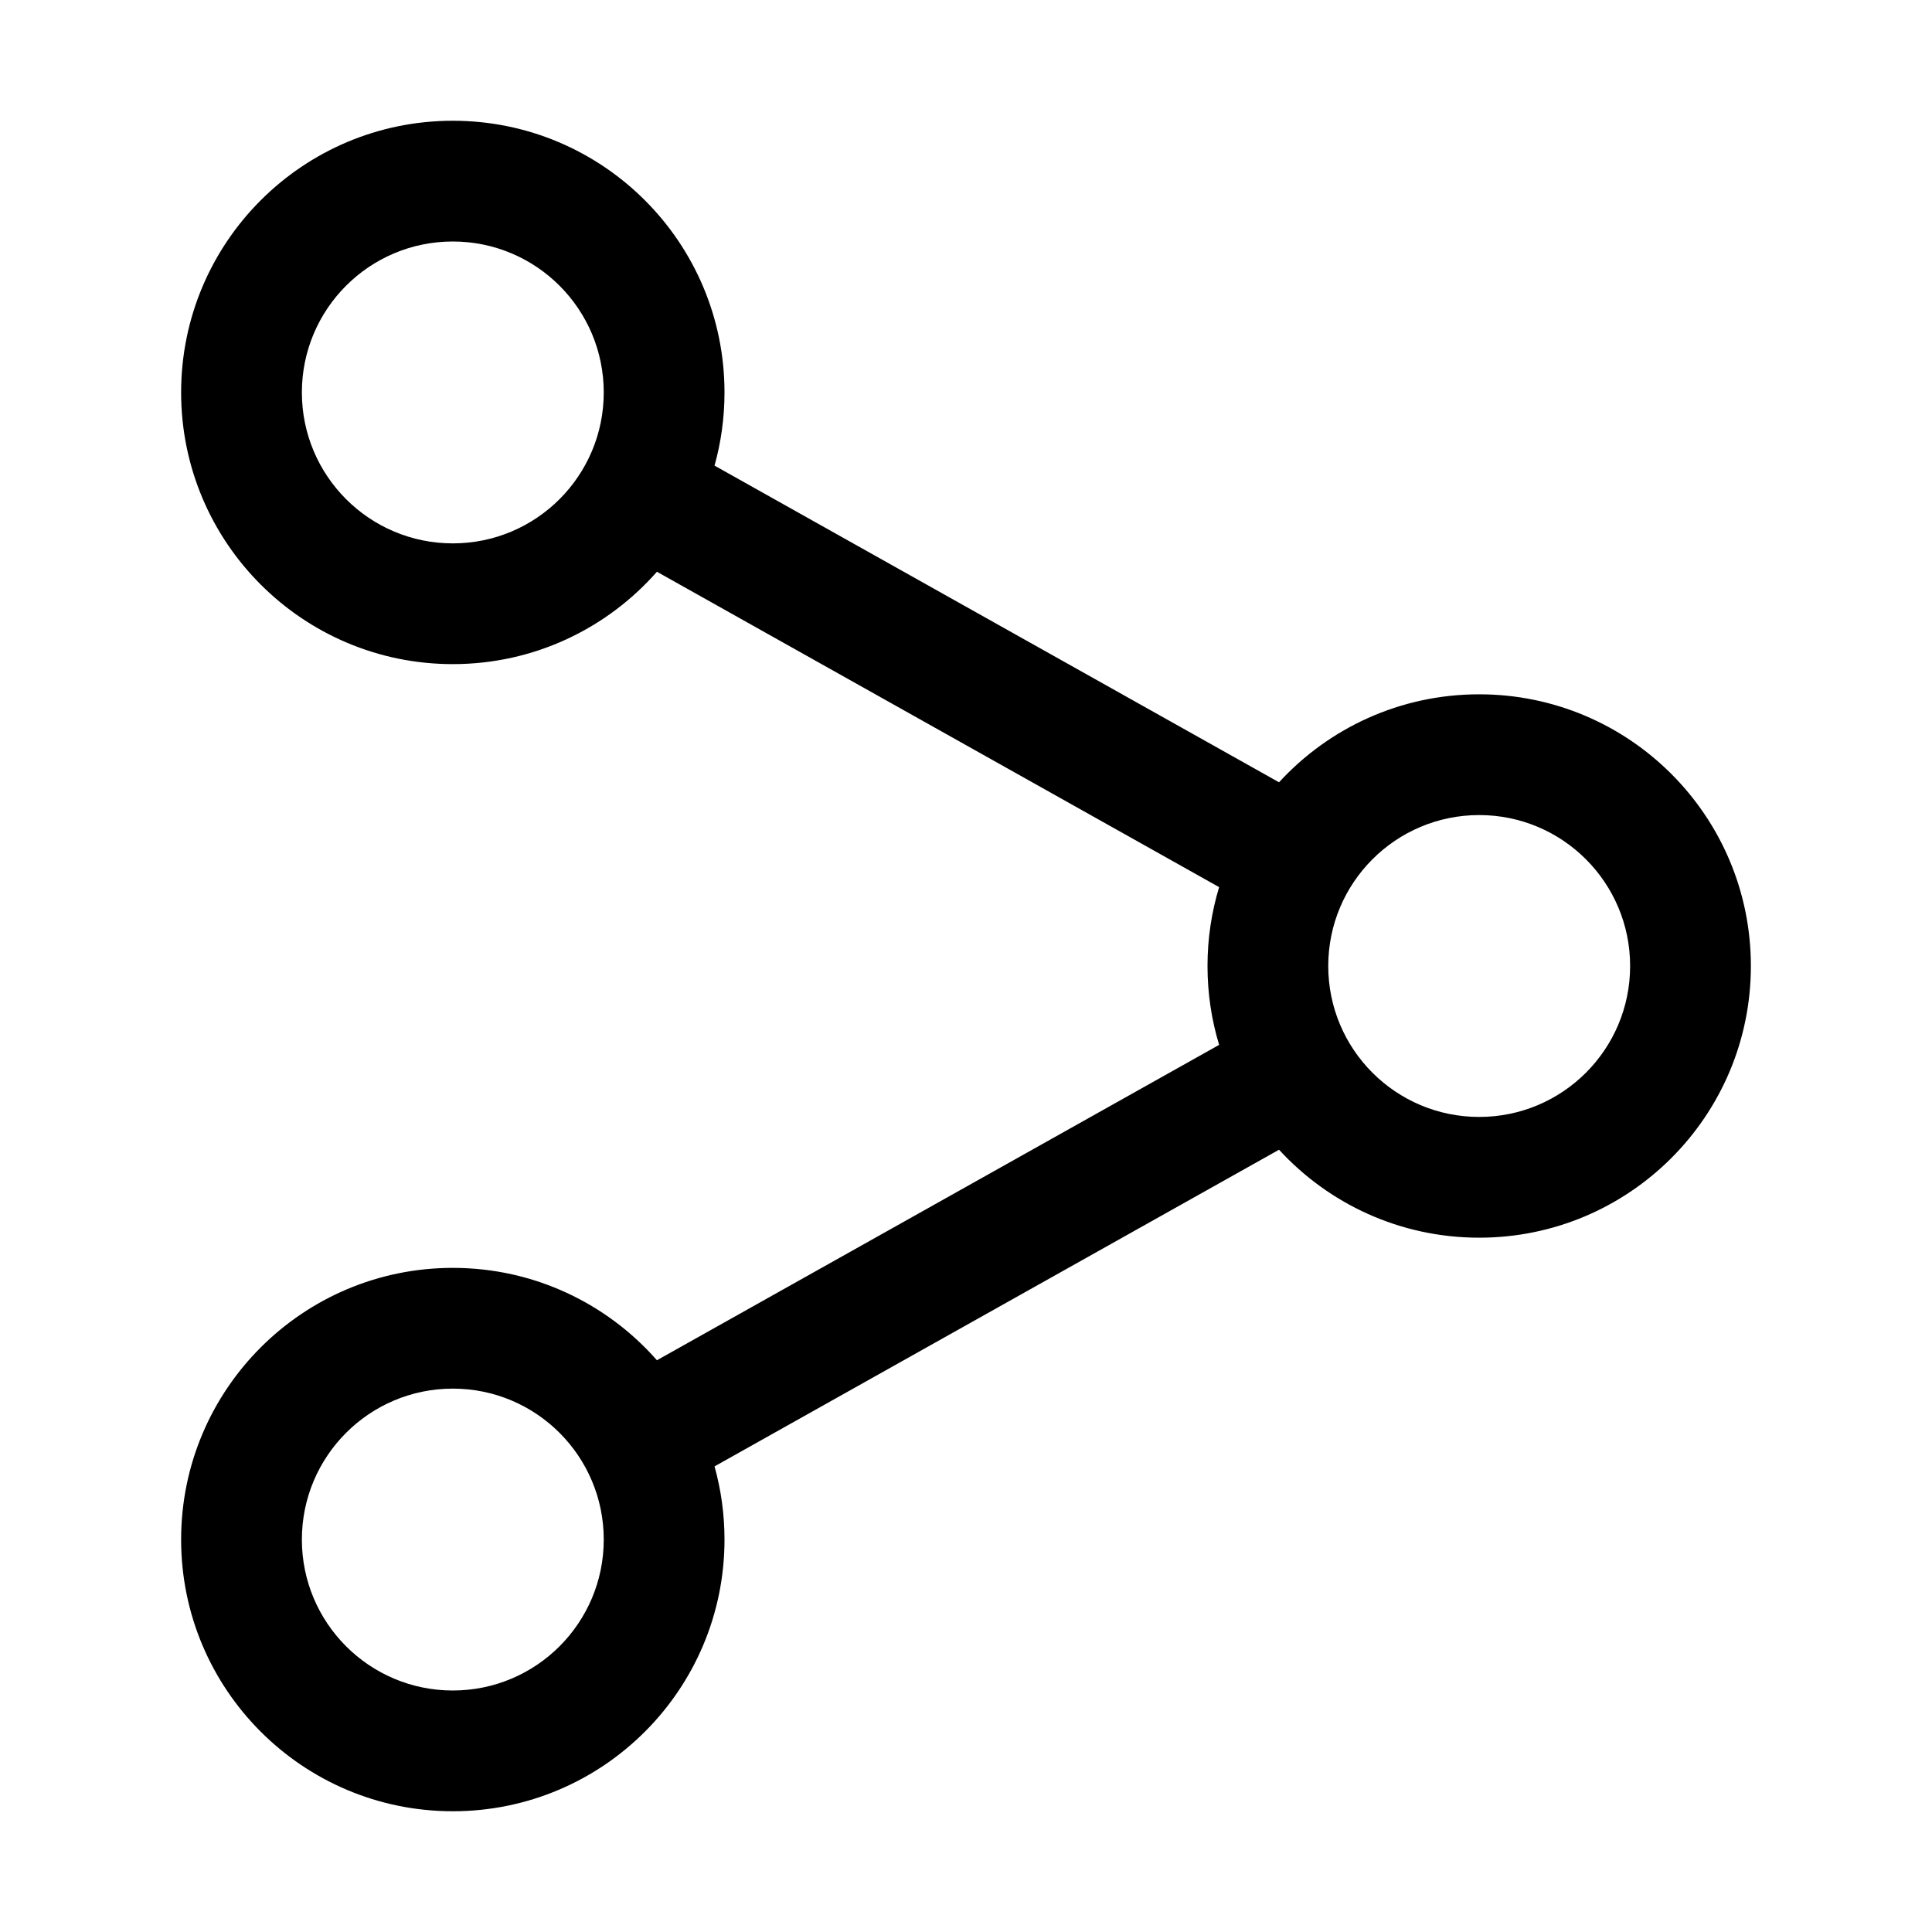
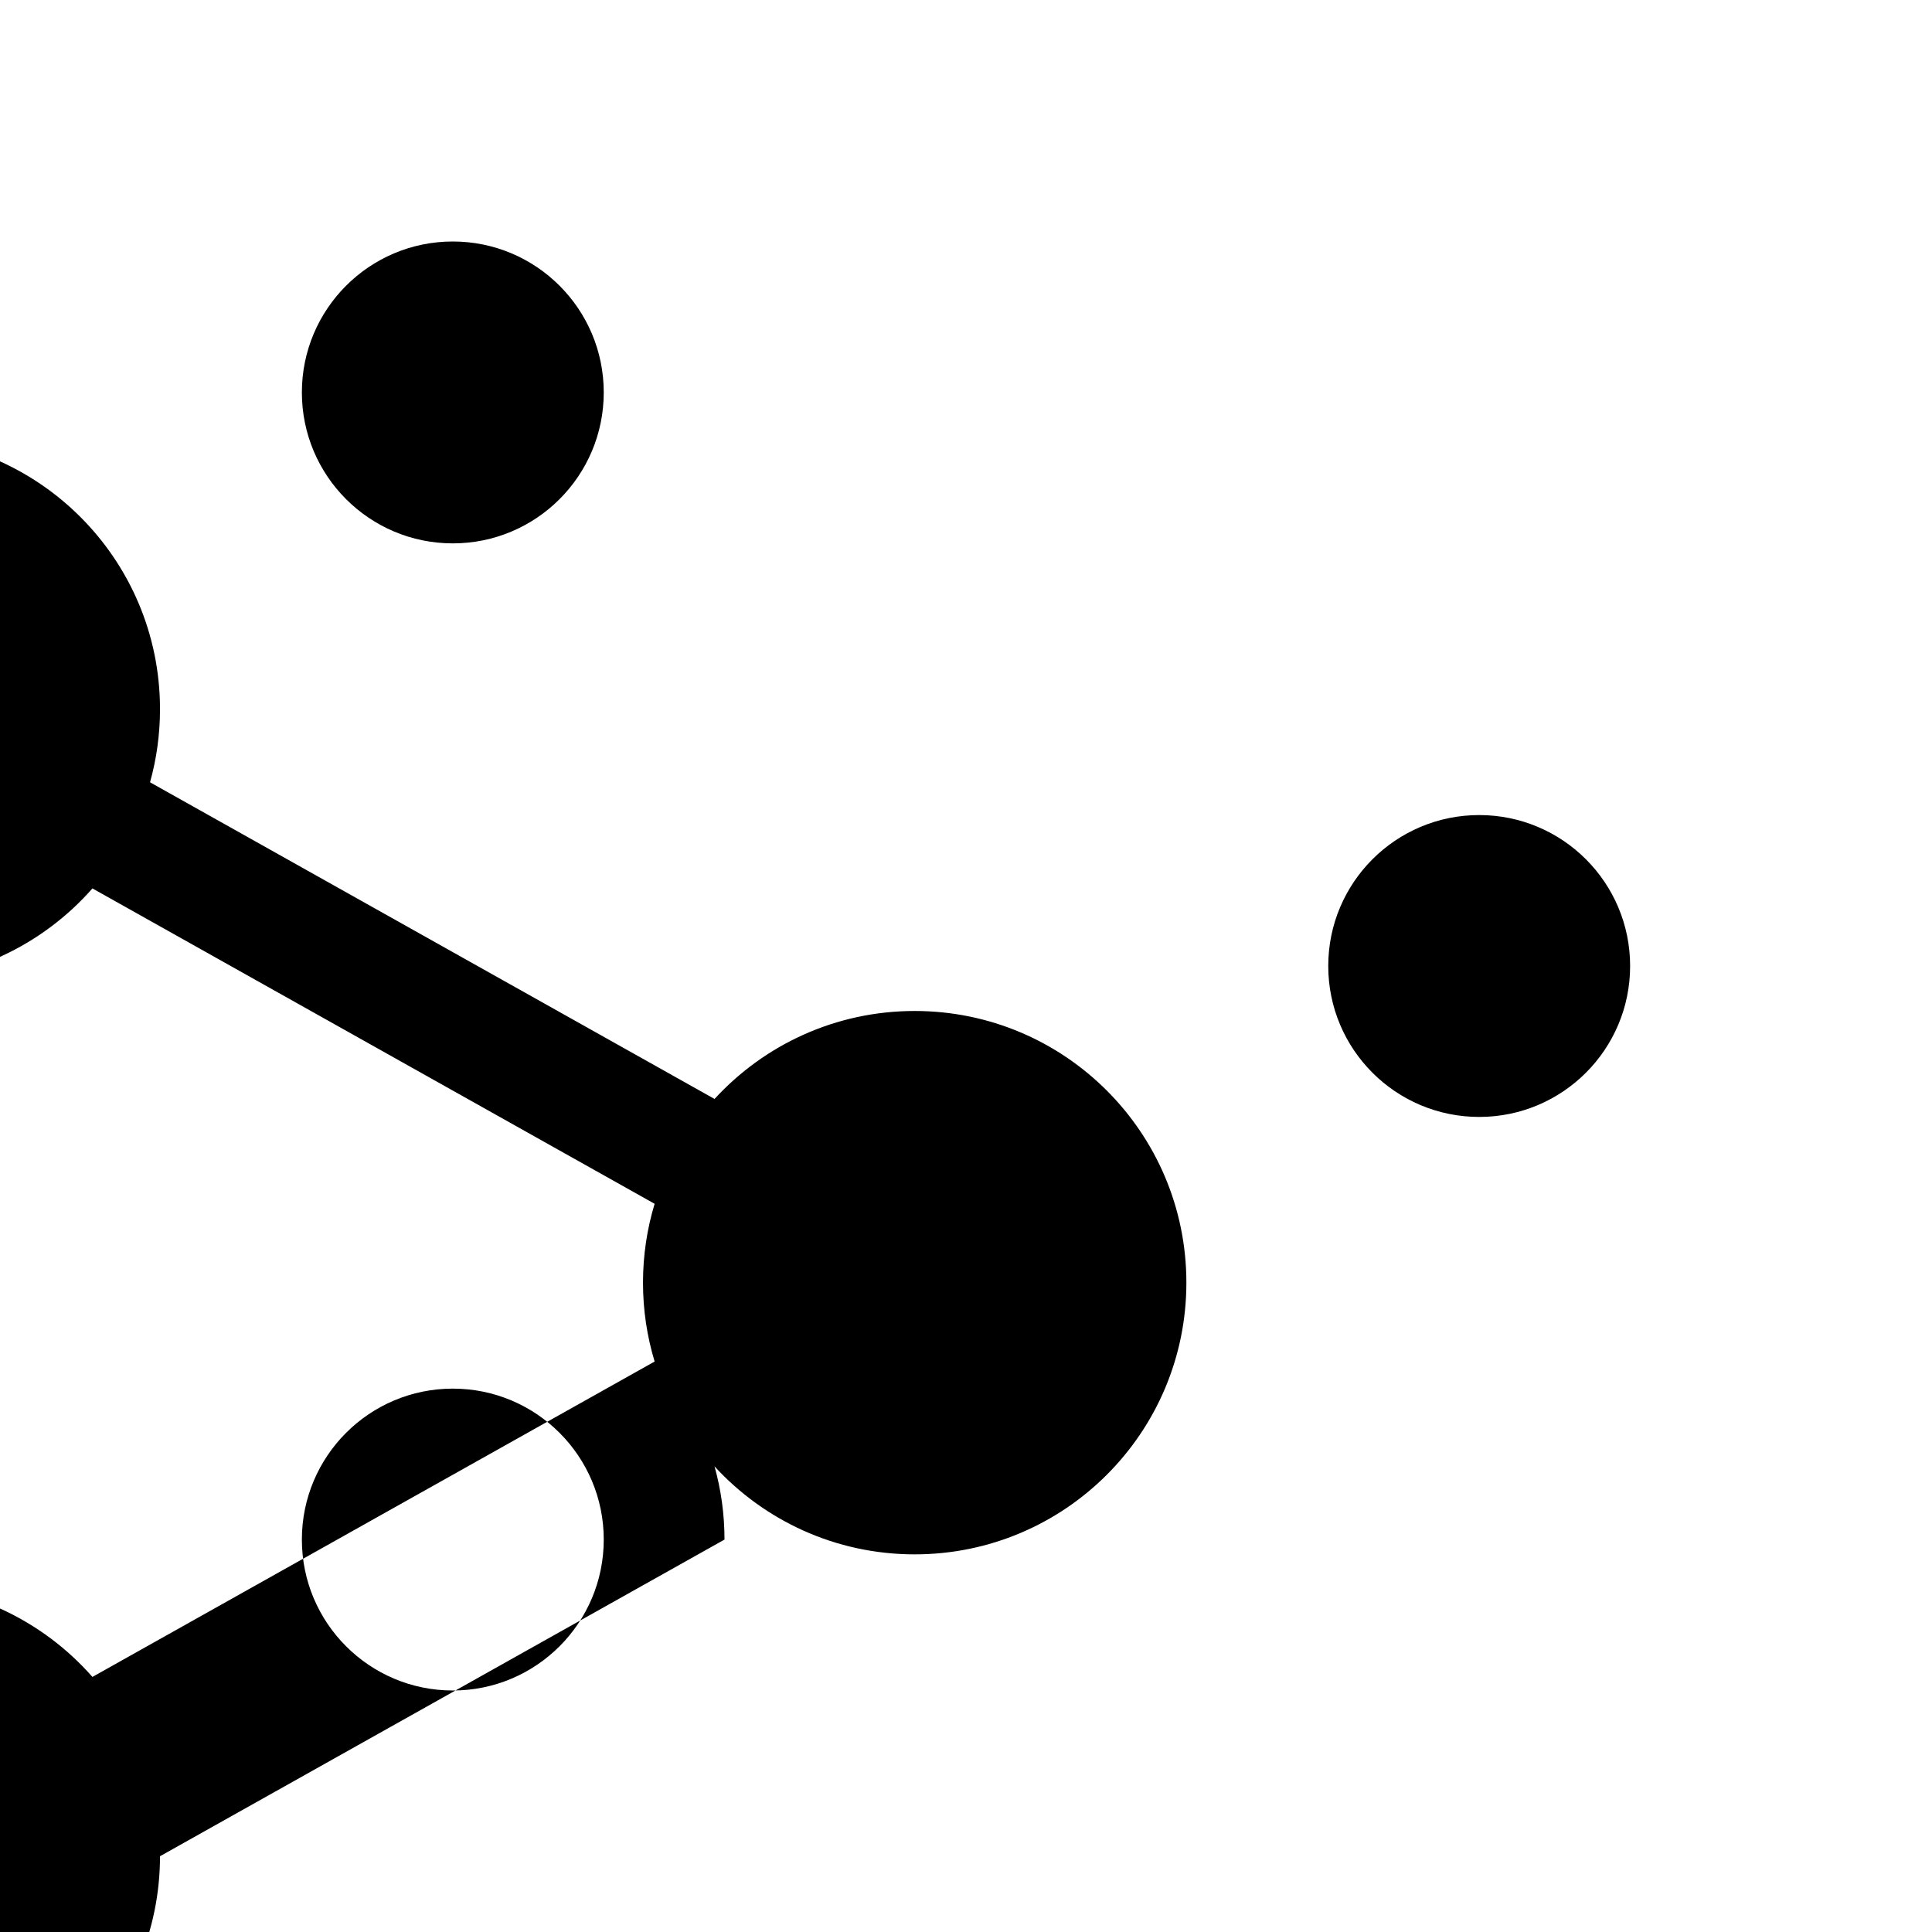
<svg xmlns="http://www.w3.org/2000/svg" fill="none" viewBox="0 0 512 512">
-   <path clip-rule="evenodd" d="m120 368c22.091 0 40 17.909 40 40s-17.909 40-40 40c-22.091 0-40-17.909-40-40s17.909-40 40-40zm72 40c0-6.719-.92-13.223-2.642-19.393l149.598-83.921c13.16 14.331 32.053 23.314 53.044 23.314 39.764 0 72-32.236 72-72s-32.236-72-72-72c-20.991 0-39.884 8.983-53.044 23.314l-149.598-83.921c1.722-6.17 2.642-12.674 2.642-19.393 0-39.764-32.235-72-72-72-39.764 0-72 32.236-72 72 0 39.764 32.236 72 72 72 21.554 0 40.897-9.471 54.092-24.48l148.988 83.579c-2.003 6.615-3.08 13.632-3.08 20.901s1.077 14.286 3.08 20.901l-148.988 83.579c-13.195-15.009-32.538-24.48-54.092-24.48-39.764 0-72 32.235-72 72s32.236 72 72 72c39.765 0 72-32.235 72-72zm200-192c22.091 0 40 17.909 40 40s-17.909 40-40 40-40-17.909-40-40 17.909-40 40-40zm-232-112c0-22.091-17.909-40-40-40-22.091 0-40 17.909-40 40 0 22.091 17.909 40 40 40 22.091 0 40-17.909 40-40z" fill="rgb(0,0,0)" fill-rule="evenodd" />
+   <path clip-rule="evenodd" d="m120 368c22.091 0 40 17.909 40 40s-17.909 40-40 40c-22.091 0-40-17.909-40-40s17.909-40 40-40zm72 40c0-6.719-.92-13.223-2.642-19.393c13.16 14.331 32.053 23.314 53.044 23.314 39.764 0 72-32.236 72-72s-32.236-72-72-72c-20.991 0-39.884 8.983-53.044 23.314l-149.598-83.921c1.722-6.17 2.642-12.674 2.642-19.393 0-39.764-32.235-72-72-72-39.764 0-72 32.236-72 72 0 39.764 32.236 72 72 72 21.554 0 40.897-9.471 54.092-24.48l148.988 83.579c-2.003 6.615-3.08 13.632-3.08 20.901s1.077 14.286 3.08 20.901l-148.988 83.579c-13.195-15.009-32.538-24.48-54.092-24.48-39.764 0-72 32.235-72 72s32.236 72 72 72c39.765 0 72-32.235 72-72zm200-192c22.091 0 40 17.909 40 40s-17.909 40-40 40-40-17.909-40-40 17.909-40 40-40zm-232-112c0-22.091-17.909-40-40-40-22.091 0-40 17.909-40 40 0 22.091 17.909 40 40 40 22.091 0 40-17.909 40-40z" fill="rgb(0,0,0)" fill-rule="evenodd" />
</svg>